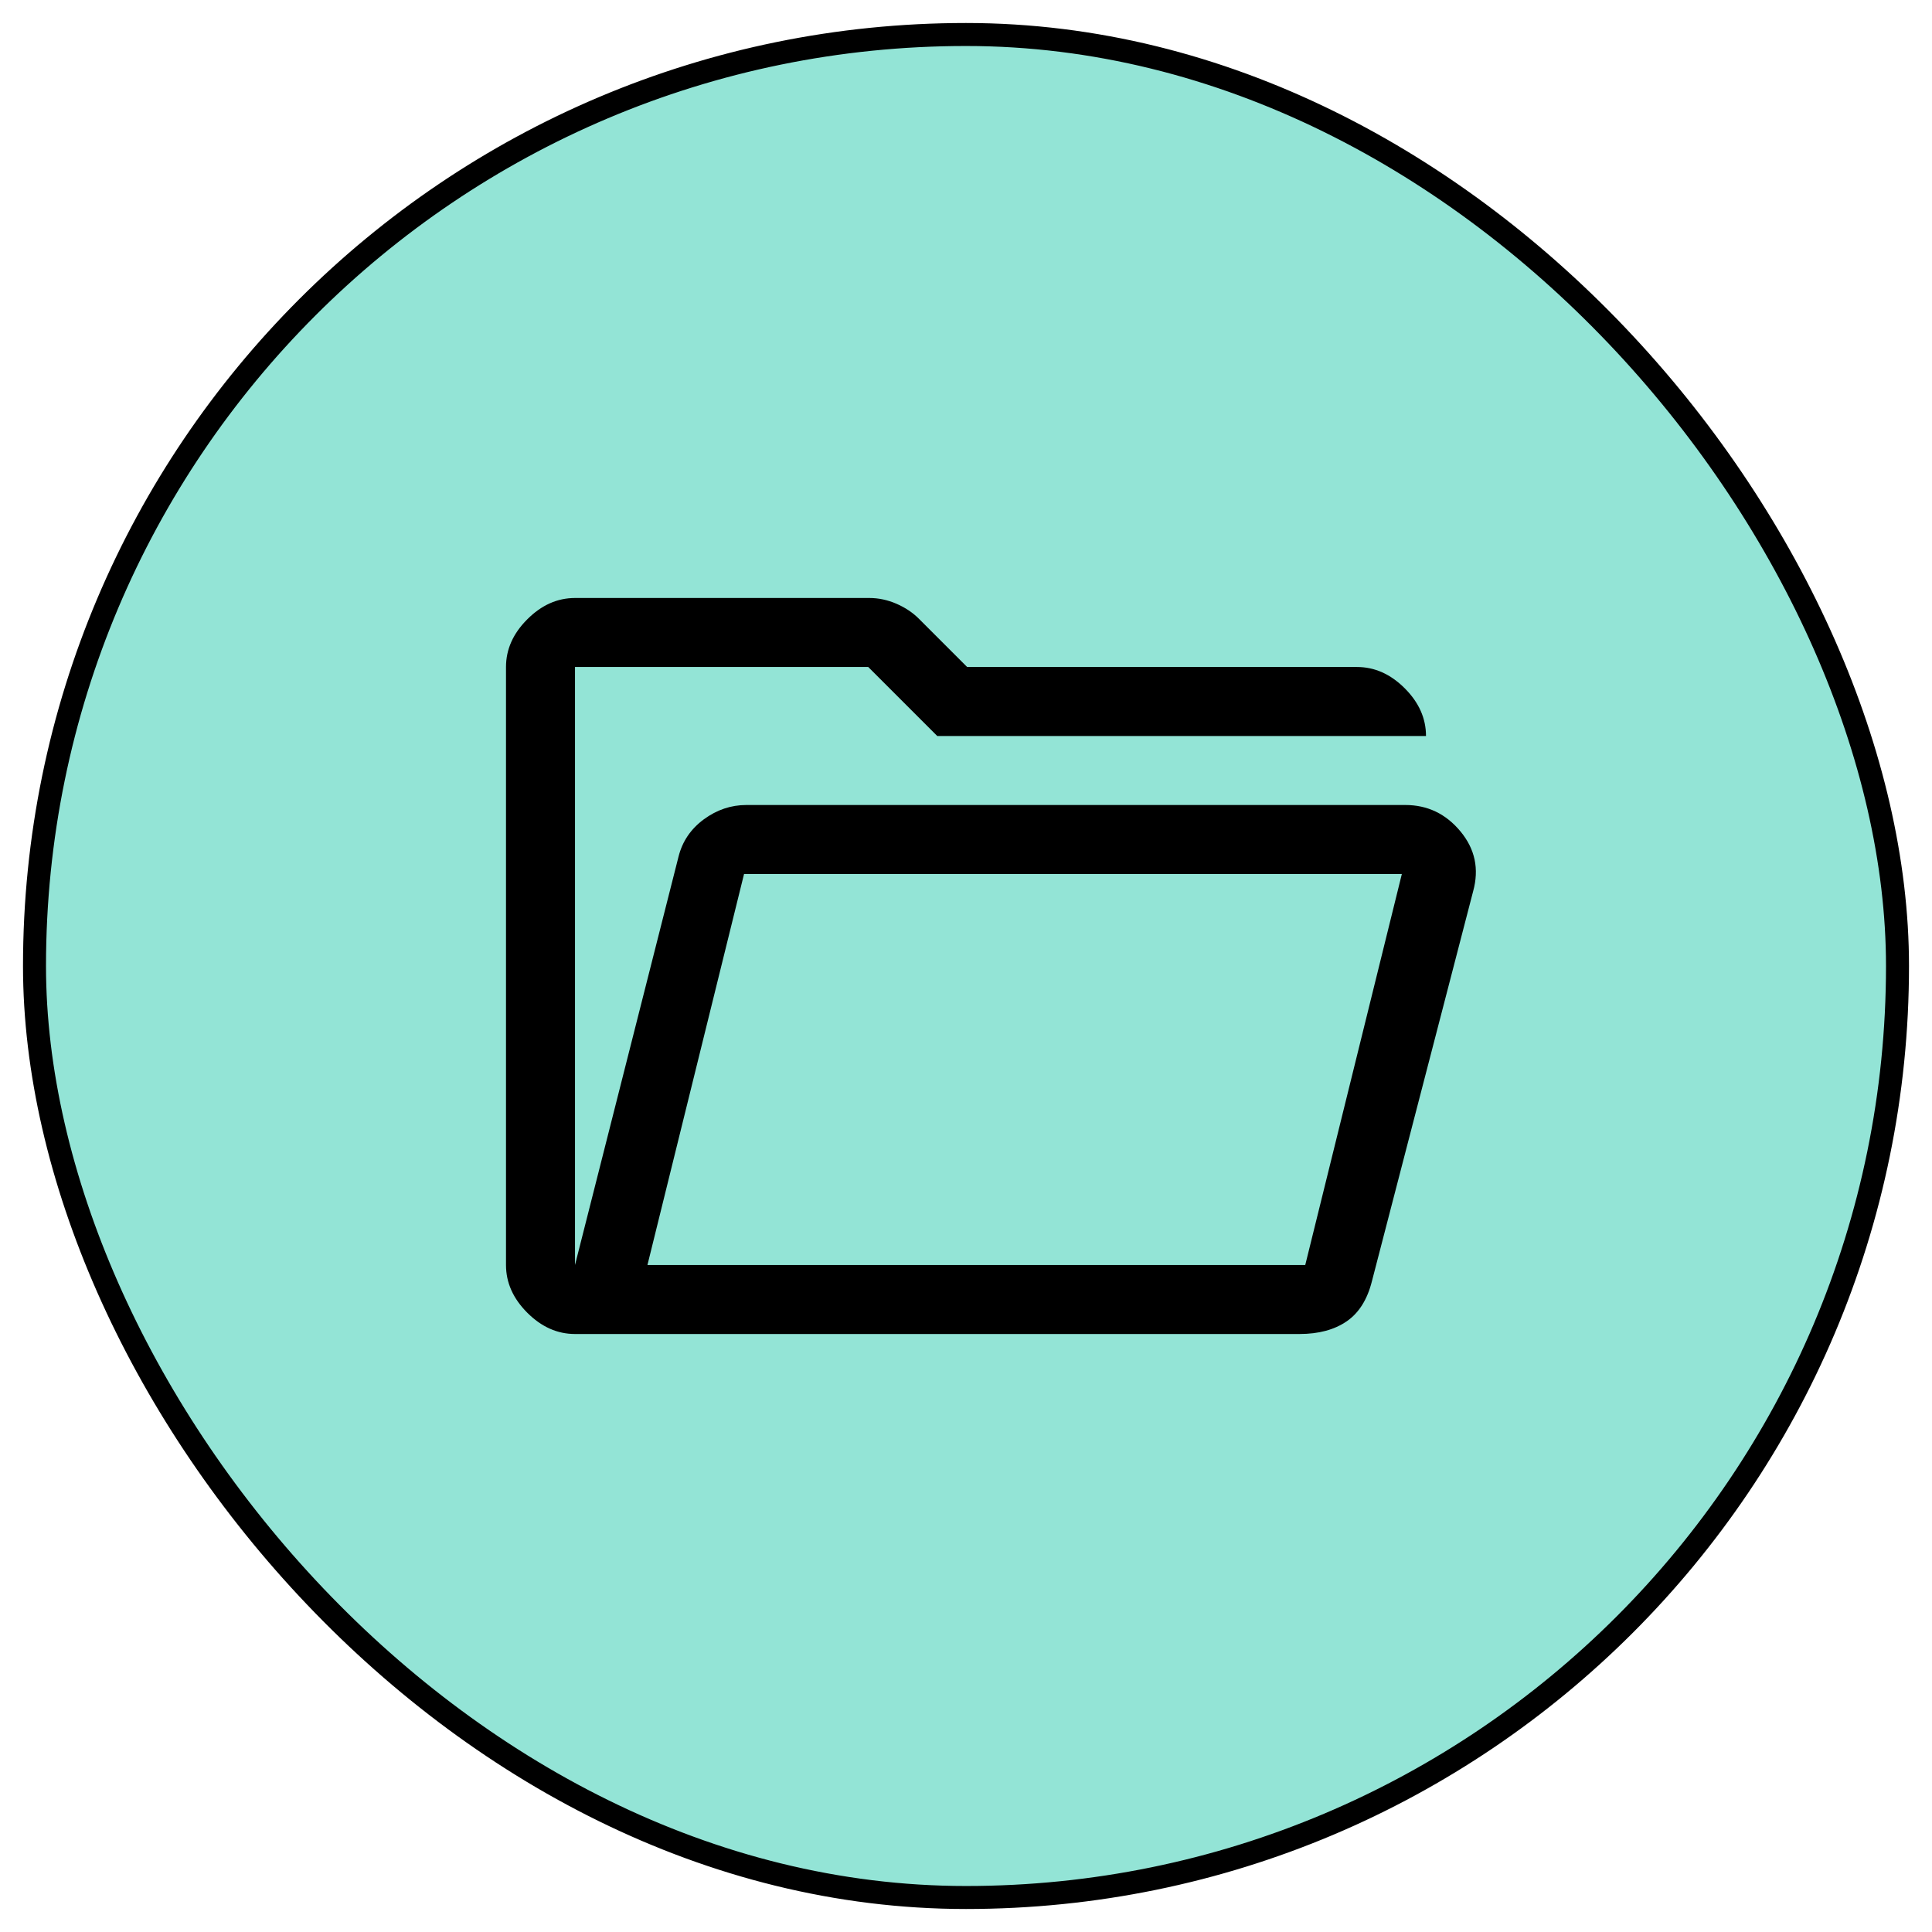
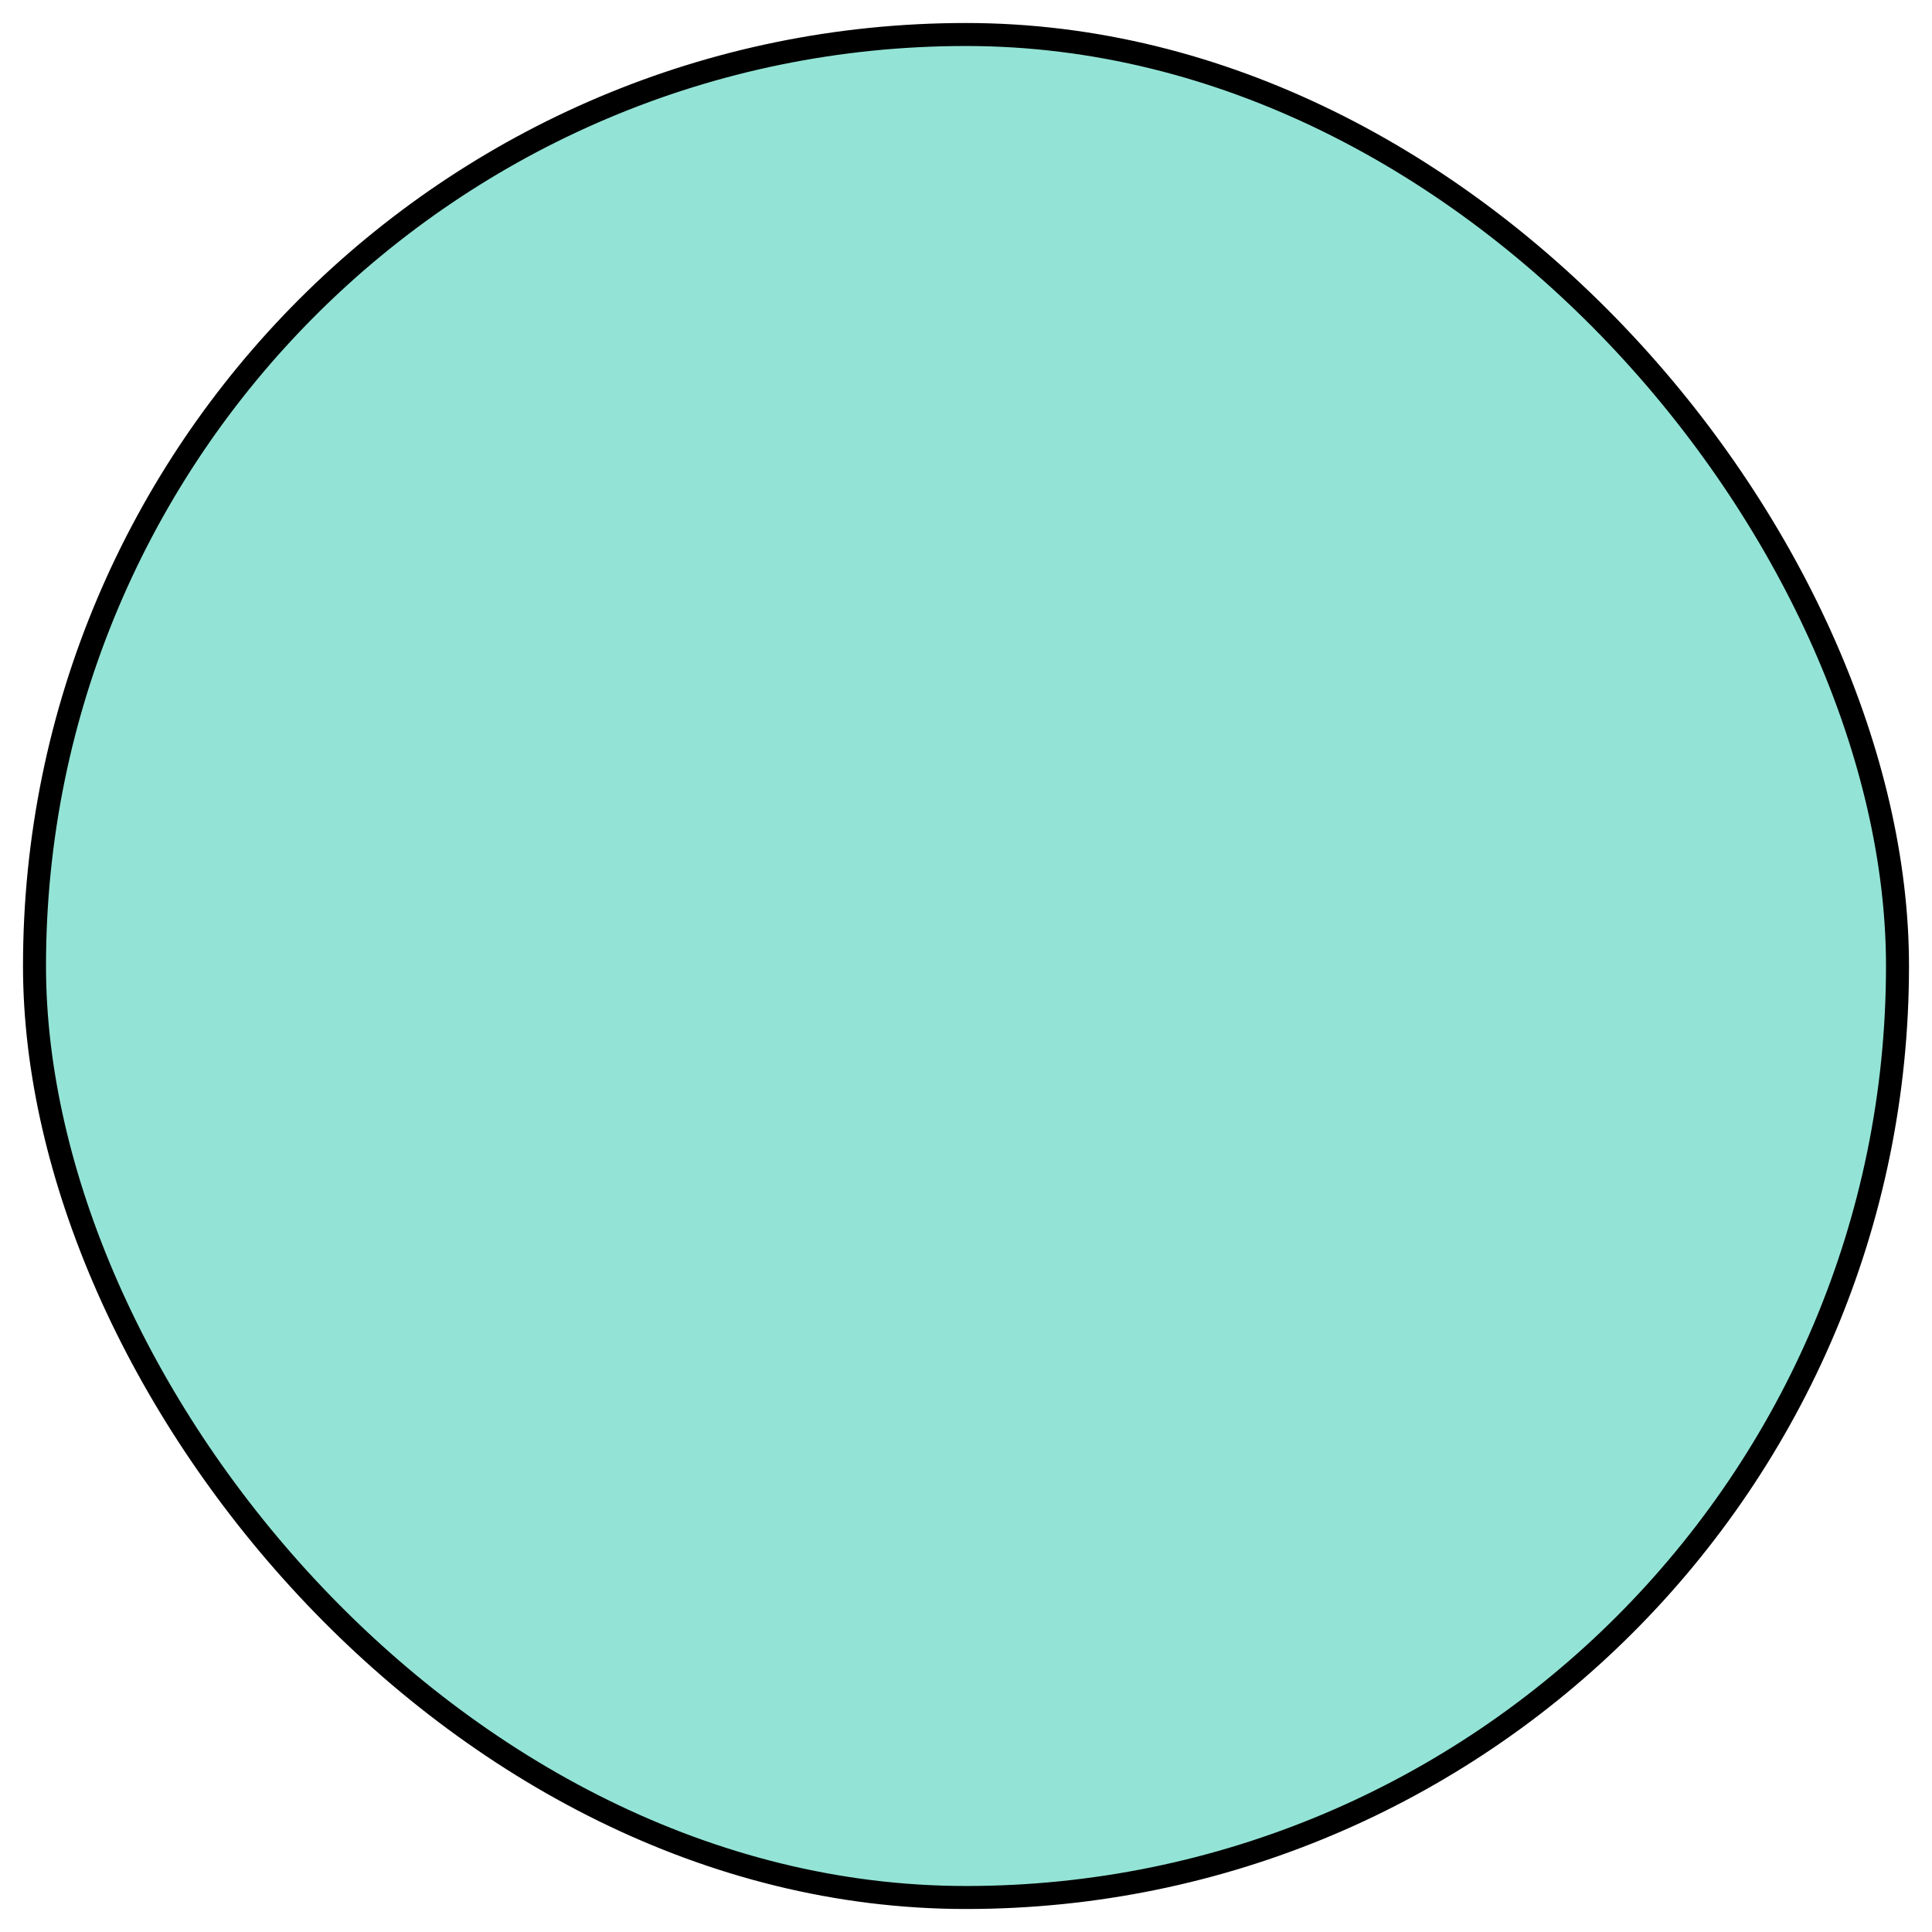
<svg xmlns="http://www.w3.org/2000/svg" width="42" height="42" viewBox="0 0 42 42" fill="none">
  <rect x="0.75" y="0.75" width="40.5" height="40.5" rx="20.25" fill="#93E4D6" />
  <rect x="0.75" y="0.75" width="40.5" height="40.5" rx="20.25" stroke="black" stroke-width="0.5" />
  <g clip-path="url(#clip0_257_1049)">
-     <path d="M12.5 29C12.117 29 11.771 28.846 11.463 28.538C11.154 28.229 11 27.883 11 27.5V14.5C11 14.117 11.154 13.771 11.463 13.463C11.771 13.154 12.117 13 12.5 13H18.9C19.1 13 19.296 13.042 19.488 13.125C19.679 13.208 19.842 13.317 19.975 13.45L21.025 14.5H29.5C29.883 14.5 30.229 14.654 30.538 14.963C30.846 15.271 31 15.617 31 16H20.375L18.875 14.5H12.5V27.5L14.75 18.625C14.833 18.292 15.017 18.021 15.3 17.812C15.583 17.604 15.892 17.5 16.225 17.5H30.55C31.033 17.5 31.433 17.692 31.75 18.075C32.067 18.458 32.158 18.892 32.025 19.375L29.825 27.85C29.725 28.25 29.542 28.542 29.275 28.725C29.008 28.908 28.667 29 28.25 29H12.5ZM14.075 27.5H28.375L30.475 19H16.175L14.075 27.5ZM14.075 27.5L16.175 19L14.075 27.5ZM12.5 17.5V14.5V16C12.5 16 12.5 16.146 12.5 16.438C12.5 16.729 12.5 17.083 12.5 17.5Z" fill="black" />
-   </g>
+     </g>
  <defs>
    <clipPath id="clip0_257_1049">
-       <rect width="24" height="24" fill="white" transform="translate(9 9)" />
-     </clipPath>
+       </clipPath>
  </defs>
</svg>